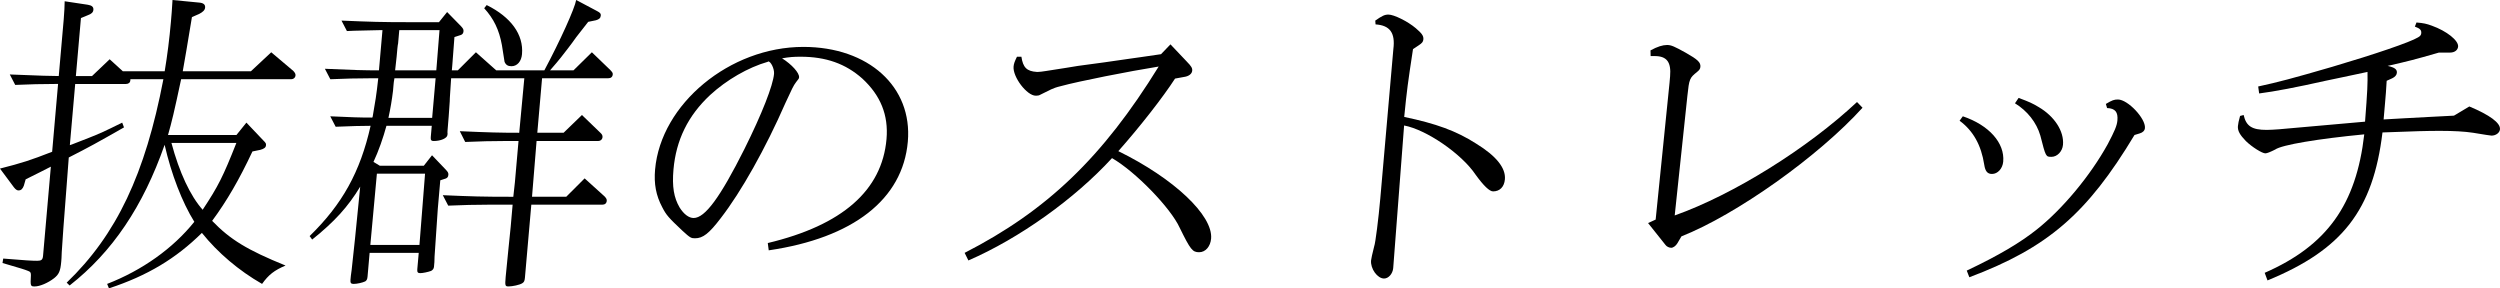
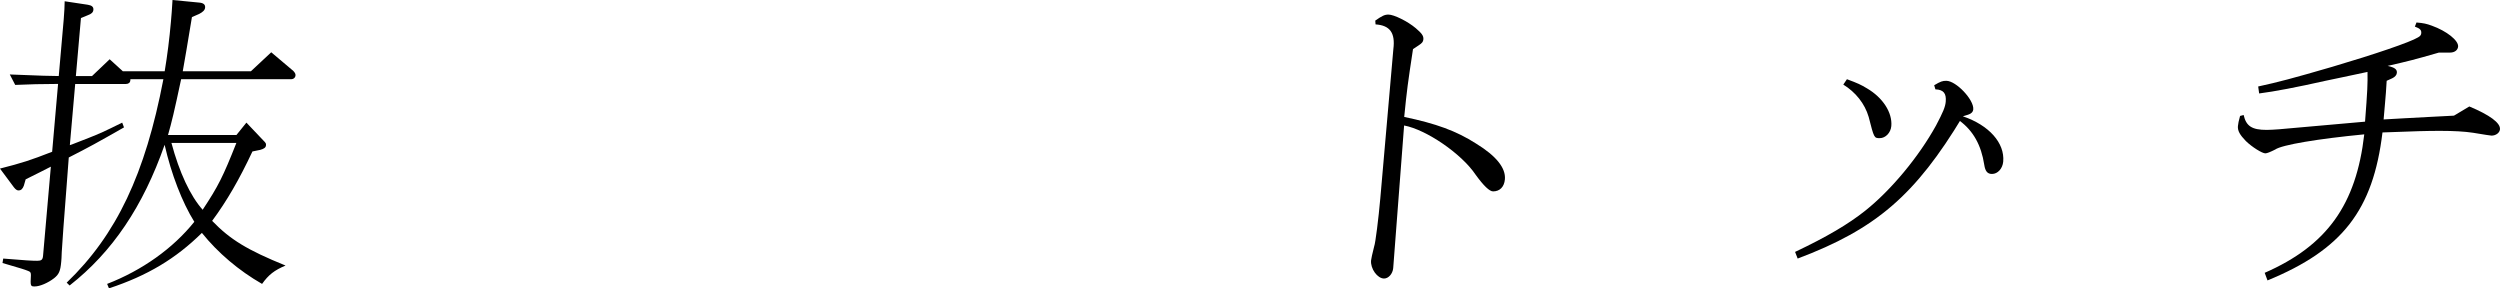
<svg xmlns="http://www.w3.org/2000/svg" id="_イヤー_2" viewBox="0 0 370.582 42.743">
  <g id="design">
    <g>
      <path d="M37.419,22.452c-1.963,4.18-3.788,7.327-5.972,10.286,2.669,2.771,5.211,4.321,10.88,6.623-1.658,.705-2.514,1.362-3.479,2.724-3.444-1.973-6.548-4.603-8.92-7.562-3.855,3.804-8.07,6.341-13.776,8.22l-.271-.658c5.202-2.02,9.76-5.261,12.923-9.206-1.812-2.912-3.418-7.092-4.402-11.414-3.193,9.113-7.729,15.876-14.083,20.855l-.433-.423c7.384-7.092,11.648-16.11,14.333-30.154h-4.885l-.016,.188c-.029,.329-.28,.517-.656,.517h-7.515l-.259,2.959-.119,1.362-.304,3.476-.074,.845-.021,.235-.016,.188,.29-.094c.925-.376,1.655-.658,2.529-.986,1.556-.611,2.289-.939,4.941-2.255l.267,.705c-3.955,2.254-5.139,2.912-8.187,4.462l-.302,3.992c-.512,6.388-.547,7.327-.739,10.052-.011,.658-.056,1.174-.076,1.409-.123,1.409-.352,1.878-1.059,2.442-.907,.705-2.126,1.221-2.878,1.221-.611,0-.653-.047-.557-1.691-.014-.376-.053-.47-.416-.611-.59-.235-.911-.329-3.795-1.174l.104-.658c3.498,.282,4.198,.329,5.043,.329,.611,0,.811-.141,.864-.751l1.155-13.199c-.835,.423-1.82,.939-3.734,1.879l-.27,.939c-.182,.47-.39,.704-.813,.704-.188,0-.41-.14-.664-.469l-2.059-2.771c3.315-.846,4.475-1.222,7.732-2.49l.879-10.052h-.517c-2.208,0-3.339,.047-5.836,.141l-.804-1.55c4.821,.188,5.991,.234,7.259,.234l.736-8.407c.115-1.315,.109-1.785,.14-2.677l3.43,.517c.603,.094,.864,.329,.827,.751-.033,.375-.288,.61-.821,.798l-1.023,.423-.596,6.811-.078,.893-.078,.892h2.395l2.613-2.489,1.958,1.785h6.2c.393-2.349,.705-4.838,.923-7.328,.094-1.08,.156-1.785,.237-3.241l3.865,.376c.7,.046,1.009,.281,.968,.751-.033,.375-.339,.658-.881,.939l-1.074,.47c-.703,4.274-.991,5.965-1.36,8.032h10.098l3.018-2.818,3.28,2.771c.214,.235,.339,.423,.318,.658-.029,.329-.284,.564-.66,.564H26.85c-1.038,4.884-1.404,6.388-1.945,8.267h10.145l1.476-1.832,2.451,2.583c.476,.47,.471,.517,.447,.799-.029,.328-.327,.517-.856,.657l-1.148,.235Zm-12.007-1.268c1.168,4.368,2.789,7.844,4.628,9.911,2.328-3.522,3.01-4.885,5-9.911h-9.628Z" />
-       <path d="M56.555,4.462l-4.047,.094-1.084,.047-.803-1.55c4.398,.188,5.944,.235,9.983,.235h4.462l1.212-1.503,2.07,2.113c.3,.329,.381,.47,.357,.751-.029,.329-.186,.517-.617,.61l-.725,.235-.315,4.133-.07,.798h.892l2.677-2.677,3.006,2.677h7.139c2.359-4.416,4.516-9.206,4.717-10.427l3.097,1.644c.449,.235,.578,.376,.553,.658-.033,.375-.237,.563-.719,.704l-1.148,.235c-.74,.939-1.586,2.02-1.798,2.302-.646,.939-1.755,2.349-2.232,2.959-.319,.423-.893,1.081-1.624,1.926h3.476l2.723-2.677,2.729,2.63c.3,.329,.386,.423,.365,.658-.033,.375-.284,.563-.66,.563h-9.816l-.707,8.079h3.898l2.719-2.63,2.729,2.63c.261,.235,.339,.423,.318,.658-.029,.329-.284,.564-.66,.564h-9.112l-.676,8.267h5.072l2.728-2.725,2.959,2.677c.257,.282,.339,.423,.318,.658-.033,.375-.284,.564-.66,.564h-10.521l-.3,3.429-.3,3.429-.349,3.993c-.041,.469-.152,.657-.399,.798-.35,.235-1.45,.47-2.014,.47-.517,0-.555-.094-.44-1.409l.413-4.18,.331-3.241,.288-3.288h-3.663c-2.208,0-3.339,.047-5.883,.141l-.804-1.55c4.352,.188,5.897,.235,9.983,.235h.469l.232-2.114,.181-2.066,.177-2.02,.181-2.066h-2.02c-2.254,0-3.339,.046-5.883,.141l-.8-1.597c4.211,.188,5.991,.235,8.809,.235l.754-8.079h-10.849c-.084,1.503-.216,3.006-.206,3.429-.109,1.785-.216,3.006-.257,3.476-.053,.61-.107,1.221-.064,1.268l-.021,.235c-.041,.47-.97,.893-2.051,.893-.329,0-.457-.141-.42-.564l.148-1.69h-6.716c-.485,1.785-1.174,3.757-1.925,5.354l.937,.563h6.528l1.216-1.55,2.065,2.161c.3,.329,.381,.47,.357,.751-.029,.329-.186,.517-.617,.611l-.58,.188-.185,2.114-.181,2.066-.484,7.14-.023,.798-.053,.611-.008,.094c-.025,.282-.182,.47-.429,.61-.533,.188-1.25,.329-1.626,.329-.329,0-.457-.141-.42-.563l.214-2.442h-7.28l-.308,3.522c-.037,.423-.143,.564-.344,.705-.392,.188-1.207,.375-1.724,.375-.376,0-.504-.141-.463-.61,.029-.329,.074-.846,.174-1.456,.236-2.161,.683-6.2,1.269-12.353-1.813,3.006-3.838,5.213-7.121,7.844l-.377-.517c4.826-4.697,7.5-9.487,9.039-16.345-1.55,0-2.681,.046-5.178,.14l-.804-1.549c3.229,.14,4.164,.188,6.23,.188l.06-.141c.373-2.113,.569-3.288,.826-5.683h-1.221c-2.254,0-3.339,.047-5.883,.141l-.804-1.55c4.117,.188,5.897,.235,8.011,.235l.181-2.067,.177-2.02,.082-.939,.082-.939h-.141Zm-.687,21.277l-.972,10.568h7.28l.831-10.568h-7.139Zm1.85-8.267h6.341l.514-5.872h-6.106c-.088,.47-.108,.705-.129,.939l-.082,.939c-.162,1.315-.367,2.583-.678,3.993h.141Zm1.381-12.024l-.086,.986c-.067,.235-.133,.986-.219,1.973l-.224,2.02h6.106l.475-5.965h-5.965l-.086,.986ZM72.144,.751c3.601,1.785,5.489,4.368,5.234,7.281-.095,1.08-.72,1.785-1.565,1.785-.517,0-.829-.188-1.023-.658q-.031-.188-.393-2.49c-.413-2.254-1.209-3.898-2.623-5.448l.37-.47Z" />
-       <path d="M113.812,36.026c11.033-2.63,16.933-7.797,17.598-15.406,.312-3.569-.889-6.481-3.583-8.971-2.484-2.208-5.399-3.241-9.156-3.241-1.033,0-1.648,.047-2.745,.235,1.425,.893,2.582,2.161,2.524,2.818-.016,.188-.067,.234-.438,.704-.425,.564-.603,.987-1.586,3.1-2.936,6.717-6.552,13.152-9.57,17.05-1.751,2.302-2.658,3.006-3.832,3.006-.564,0-.7-.047-1.874-1.127-2.039-1.926-2.382-2.302-2.984-3.476-.928-1.738-1.246-3.476-1.061-5.589,.851-9.723,11.078-18.177,21.974-18.177,9.675,0,16.202,5.918,15.491,14.044-.748,8.548-8.106,14.279-20.619,16.111l-.14-1.081Zm.003-26.867c-2.939,.845-6.105,2.677-8.557,4.932-3.273,3.053-5.045,6.67-5.427,11.038-.222,2.537,.057,4.18,.916,5.637,.618,.986,1.367,1.549,2.072,1.549,1.691,0,3.93-3.053,7.514-10.192,2.621-5.261,4.254-9.441,4.406-11.179,.066-.751-.493-1.878-.873-1.832l-.051,.047Z" />
-       <path d="M175.948,9.159c.647,.658,.81,.939,.777,1.315-.041,.469-.497,.845-1.256,.939l-1.289,.235c-1.792,2.771-5.125,7.045-8.408,10.756,8.241,4.039,14.054,9.535,13.754,12.964-.103,1.174-.834,2.02-1.774,2.02-.986,0-1.282-.375-2.877-3.617-1.338-2.959-6.595-8.36-10.039-10.334-5.556,6.06-13.721,11.883-21.288,15.171l-.559-1.127c12.194-6.247,20.446-14.138,28.765-27.619-4.383,.705-11.79,2.161-14.532,2.912-.623,.141-1.109,.329-1.403,.47l-1.62,.799c-.149,.094-.341,.14-.576,.14h-.094c-1.315,0-3.421-2.771-3.285-4.321,.037-.422,.16-.751,.503-1.456h.657c.236,1.597,.797,2.161,2.292,2.254h.141c.188,0,.709-.047,1.234-.141,2.522-.375,4.096-.658,4.715-.751,2.565-.329,5.181-.704,7.75-1.08,.521-.047,2.189-.329,4.566-.657l1.396-1.457,2.451,2.583Z" />
      <path d="M203.86,3.053c1.001-.705,1.393-.893,1.957-.893,.799,0,2.826,.986,4.05,2.02,.874,.751,1.169,1.127,1.124,1.644-.033,.376-.19,.564-.689,.893l-.848,.563c-.773,5.073-.906,6.059-1.302,10.052,4.704,.986,7.709,2.067,10.645,3.945,2.986,1.832,4.427,3.617,4.279,5.308-.099,1.127-.767,1.785-1.753,1.785q-.798,0-2.6-2.489c-2.077-3.1-7.307-6.67-10.588-7.28l-1.615,21.136c-.074,.846-.699,1.55-1.357,1.55-.986,0-2.033-1.456-1.926-2.677,.021-.235,.18-.986,.467-2.114,.178-.423,.647-4.181,.898-7.045l1.241-14.185,.699-7.985c.303-2.396-.49-3.523-2.638-3.664l-.045-.563Z" />
-       <path d="M244.659,7.468c1.036-.564,1.808-.799,2.465-.799,.611,0,1.107,.235,2.719,1.127,1.835,1.033,2.268,1.456,2.21,2.114-.025,.282-.135,.47-.488,.751-1.112,.893-1.171,1.033-1.436,3.522l-1.882,17.755c8.725-3.1,19.705-9.958,27.021-16.815l.818,.846c-6.551,7.233-18.669,15.829-26.843,19.07l-.607,1.033c-.221,.376-.621,.658-.903,.658-.329,0-.688-.188-.855-.423l-2.581-3.241,1.125-.517,2.053-20.244,.086-.986c.185-2.114-.488-3.006-2.273-3.006h-.611l-.02-.845Z" />
-       <path d="M290.955,17.238c3.877,1.315,6.23,3.945,5.988,6.716-.09,1.034-.818,1.832-1.663,1.832-.657,0-1-.375-1.149-1.362-.449-2.912-1.627-5.025-3.656-6.529l.48-.657Zm25.448,2.771c-7.035,11.695-12.876,16.721-24.483,21.09l-.383-.987c4.753-2.254,7.923-4.133,10.397-6.106,3.837-3.053,7.932-7.985,10.499-12.635,1.014-1.926,1.365-2.724,1.436-3.522,.107-1.222-.314-1.785-1.531-1.832l-.181-.61c.942-.564,1.232-.658,1.795-.658,1.456,0,4.122,2.818,3.998,4.228-.033,.375-.292,.657-.774,.798l-.772,.235Zm-17.178-5.496c1.637,.61,2.044,.799,2.981,1.362,2.323,1.363,3.773,3.57,3.597,5.589-.086,.987-.86,1.785-1.706,1.785s-.845,0-1.65-3.147c-.579-1.973-1.934-3.664-3.761-4.791l.54-.799Z" />
+       <path d="M290.955,17.238c3.877,1.315,6.23,3.945,5.988,6.716-.09,1.034-.818,1.832-1.663,1.832-.657,0-1-.375-1.149-1.362-.449-2.912-1.627-5.025-3.656-6.529l.48-.657Zc-7.035,11.695-12.876,16.721-24.483,21.09l-.383-.987c4.753-2.254,7.923-4.133,10.397-6.106,3.837-3.053,7.932-7.985,10.499-12.635,1.014-1.926,1.365-2.724,1.436-3.522,.107-1.222-.314-1.785-1.531-1.832l-.181-.61c.942-.564,1.232-.658,1.795-.658,1.456,0,4.122,2.818,3.998,4.228-.033,.375-.292,.657-.774,.798l-.772,.235Zm-17.178-5.496c1.637,.61,2.044,.799,2.981,1.362,2.323,1.363,3.773,3.57,3.597,5.589-.086,.987-.86,1.785-1.706,1.785s-.845,0-1.65-3.147c-.579-1.973-1.934-3.664-3.761-4.791l.54-.799Z" />
      <path d="M356.632,17.52l3.492-.188,3.633-.188,2.28-1.362c3.036,1.269,4.624,2.443,4.542,3.382-.045,.517-.599,.939-1.256,.939q-.188,0-2.734-.423c-1.252-.188-2.84-.281-4.86-.281-2.02,0-3.573,.046-8.568,.234-1.383,11.508-5.935,17.379-17.042,21.935l-.418-1.127c9.23-4.04,13.565-10.099,14.759-20.526-6.821,.657-12.206,1.549-13.207,2.254-.738,.375-1.224,.563-1.458,.563-.47,0-1.984-.939-2.893-1.832-.861-.893-1.23-1.503-1.169-2.208,.033-.375,.113-.751,.319-1.503l.529-.141c.373,1.644,1.216,2.208,3.423,2.208,.47,0,1.225-.047,1.84-.094l12.733-1.127c.36-4.649,.395-5.589,.364-7.374-2.726,.564-5.218,1.127-6.221,1.315-4.168,.939-7.607,1.597-9.84,1.878l-.144-1.033c3.016-.658,4.987-1.174,10.963-2.912,6.364-1.878,11.593-3.664,12.734-4.368,.345-.188,.456-.376,.476-.611,.041-.469-.173-.705-.947-.986l.241-.611c1.072,.094,1.486,.188,2.26,.47,2.231,.798,3.987,2.207,3.909,3.1-.045,.517-.501,.893-1.205,.893h-1.644c-3.758,1.081-4.334,1.221-7.594,1.973,1.06,.235,1.411,.517,1.365,1.034-.029,.329-.288,.61-.68,.798l-.831,.376c-.101,1.691-.114,1.832-.253,3.429l-.201,2.301,3.304-.188Z" />
    </g>
  </g>
</svg>